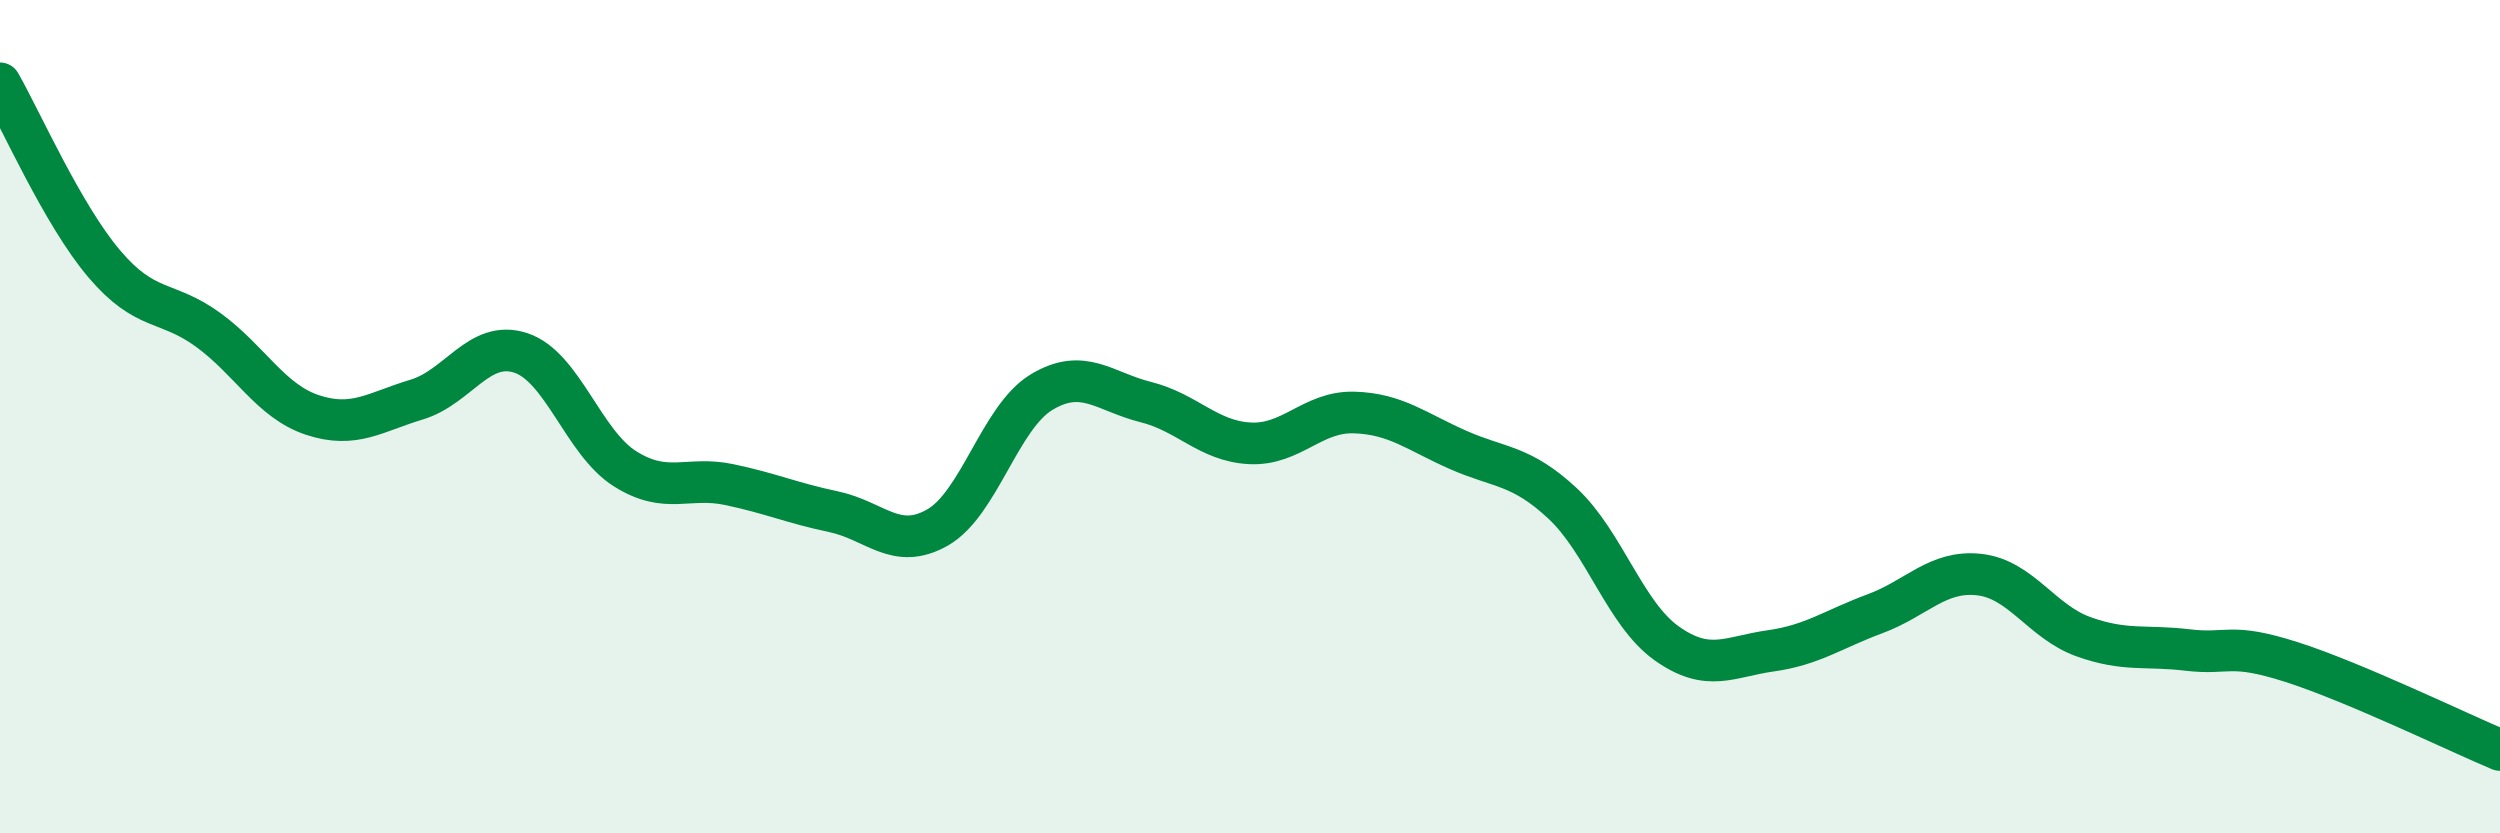
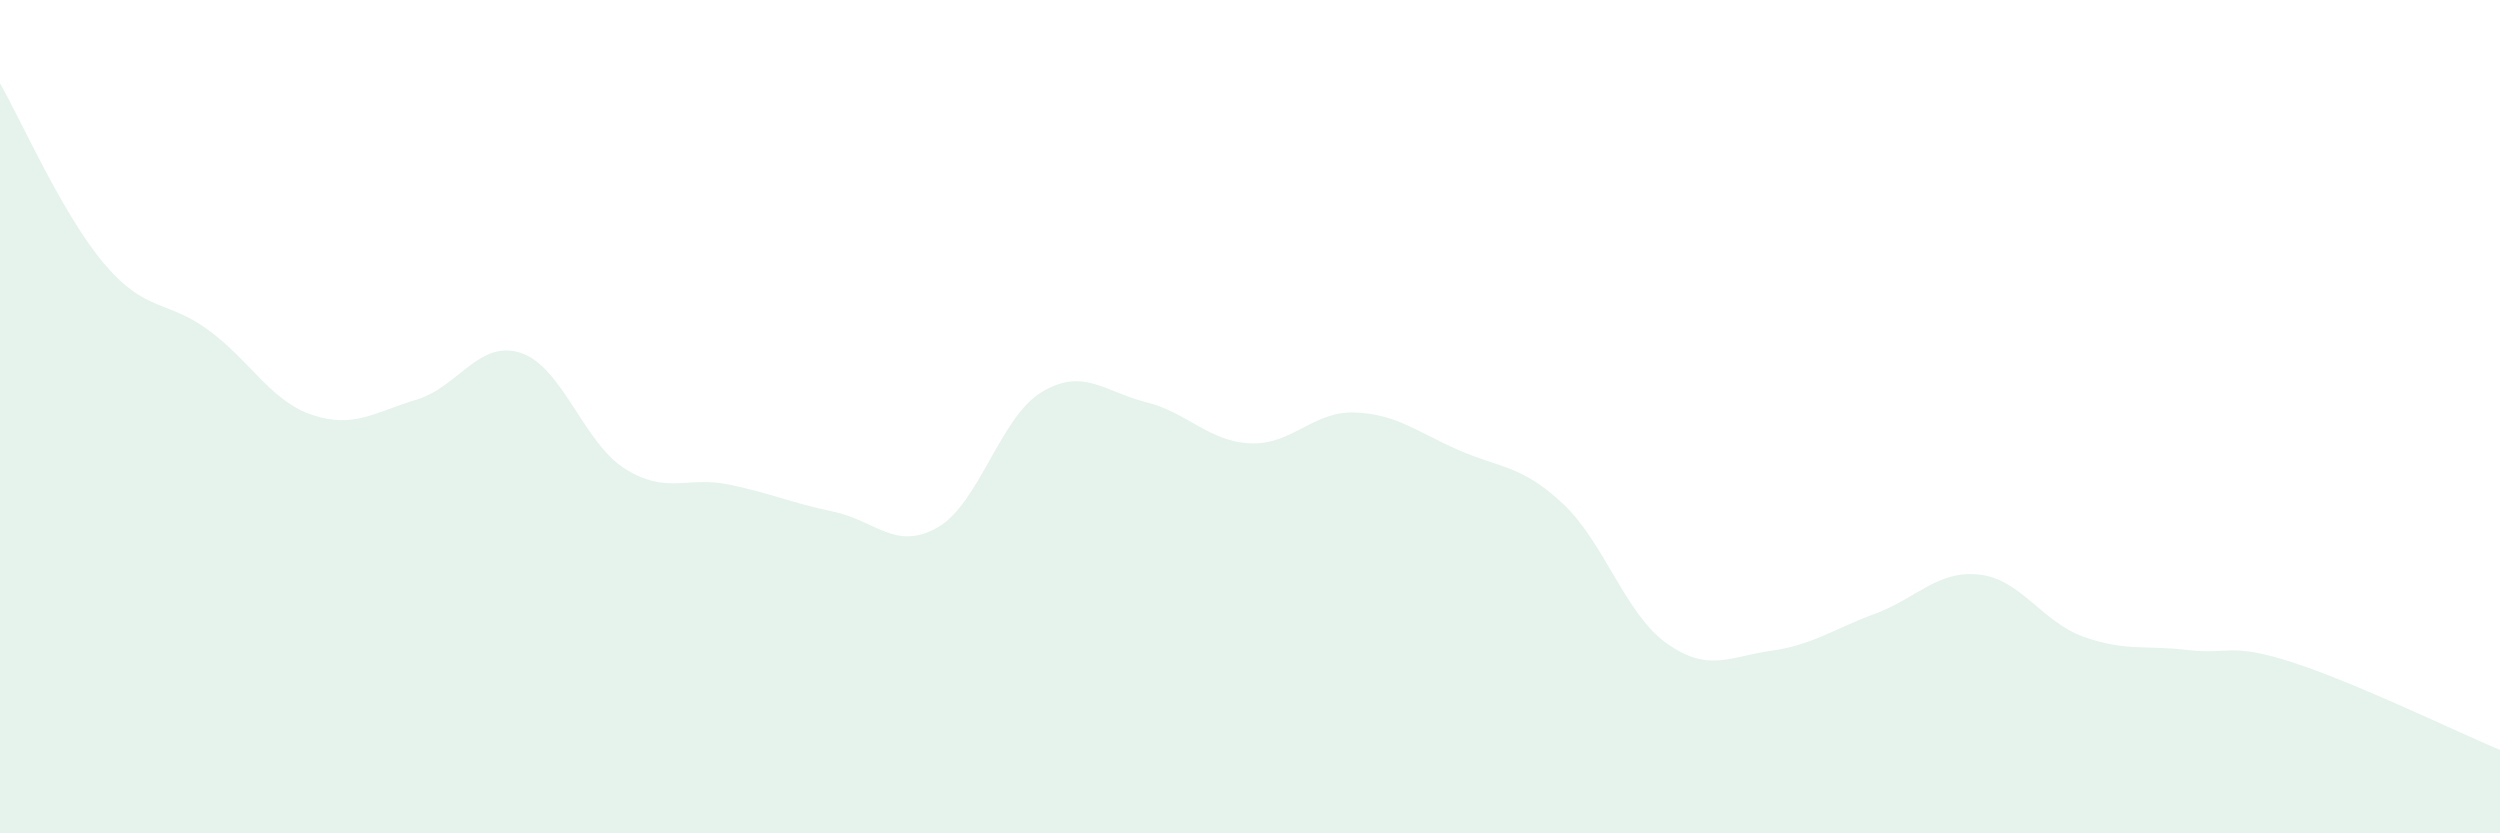
<svg xmlns="http://www.w3.org/2000/svg" width="60" height="20" viewBox="0 0 60 20">
  <path d="M 0,2 C 0.5,2.87 1.5,5.15 2.5,6.33 C 3.5,7.51 4,7.19 5,7.92 C 6,8.65 6.5,9.63 7.5,9.96 C 8.5,10.29 9,9.89 10,9.59 C 11,9.29 11.5,8.14 12.5,8.47 C 13.5,8.8 14,10.62 15,11.25 C 16,11.88 16.5,11.42 17.5,11.63 C 18.5,11.84 19,12.07 20,12.28 C 21,12.49 21.5,13.23 22.5,12.66 C 23.5,12.09 24,10.01 25,9.41 C 26,8.81 26.5,9.4 27.5,9.65 C 28.5,9.9 29,10.59 30,10.64 C 31,10.69 31.5,9.87 32.5,9.9 C 33.5,9.93 34,10.36 35,10.8 C 36,11.24 36.5,11.15 37.5,12.08 C 38.5,13.01 39,14.73 40,15.44 C 41,16.15 41.5,15.76 42.5,15.62 C 43.5,15.48 44,15.1 45,14.73 C 46,14.36 46.5,13.68 47.5,13.79 C 48.5,13.9 49,14.92 50,15.28 C 51,15.64 51.5,15.48 52.5,15.6 C 53.5,15.72 53.5,15.41 55,15.89 C 56.5,16.37 59,17.58 60,18L60 20L0 20Z" fill="#008740" opacity="0.1" stroke-linecap="round" stroke-linejoin="round" />
-   <path d="M 0,2 C 0.5,2.87 1.5,5.15 2.5,6.33 C 3.5,7.51 4,7.19 5,7.92 C 6,8.65 6.5,9.63 7.5,9.96 C 8.5,10.29 9,9.89 10,9.59 C 11,9.29 11.5,8.14 12.5,8.47 C 13.5,8.8 14,10.62 15,11.25 C 16,11.88 16.5,11.42 17.5,11.63 C 18.5,11.84 19,12.07 20,12.28 C 21,12.49 21.5,13.23 22.5,12.66 C 23.5,12.09 24,10.01 25,9.41 C 26,8.81 26.5,9.4 27.5,9.65 C 28.5,9.9 29,10.59 30,10.64 C 31,10.69 31.5,9.87 32.5,9.9 C 33.5,9.93 34,10.36 35,10.8 C 36,11.24 36.5,11.15 37.5,12.08 C 38.5,13.01 39,14.73 40,15.44 C 41,16.15 41.5,15.76 42.5,15.62 C 43.5,15.48 44,15.1 45,14.73 C 46,14.36 46.5,13.68 47.5,13.79 C 48.5,13.9 49,14.92 50,15.28 C 51,15.64 51.5,15.48 52.5,15.6 C 53.5,15.72 53.5,15.41 55,15.89 C 56.5,16.37 59,17.58 60,18" stroke="#008740" stroke-width="1" fill="none" stroke-linecap="round" stroke-linejoin="round" />
</svg>